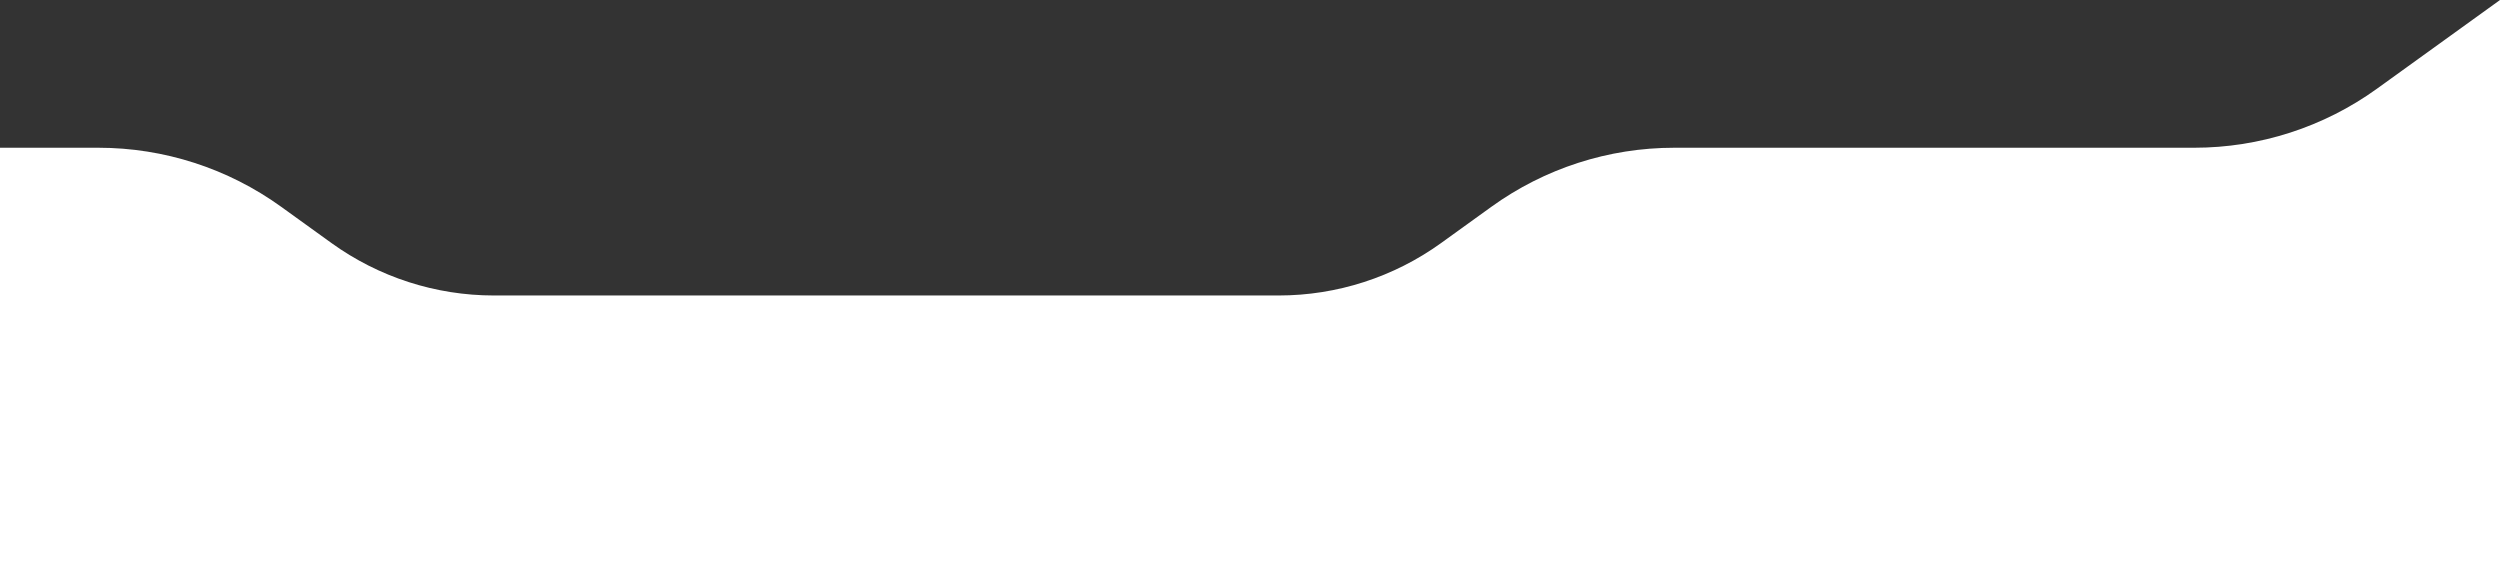
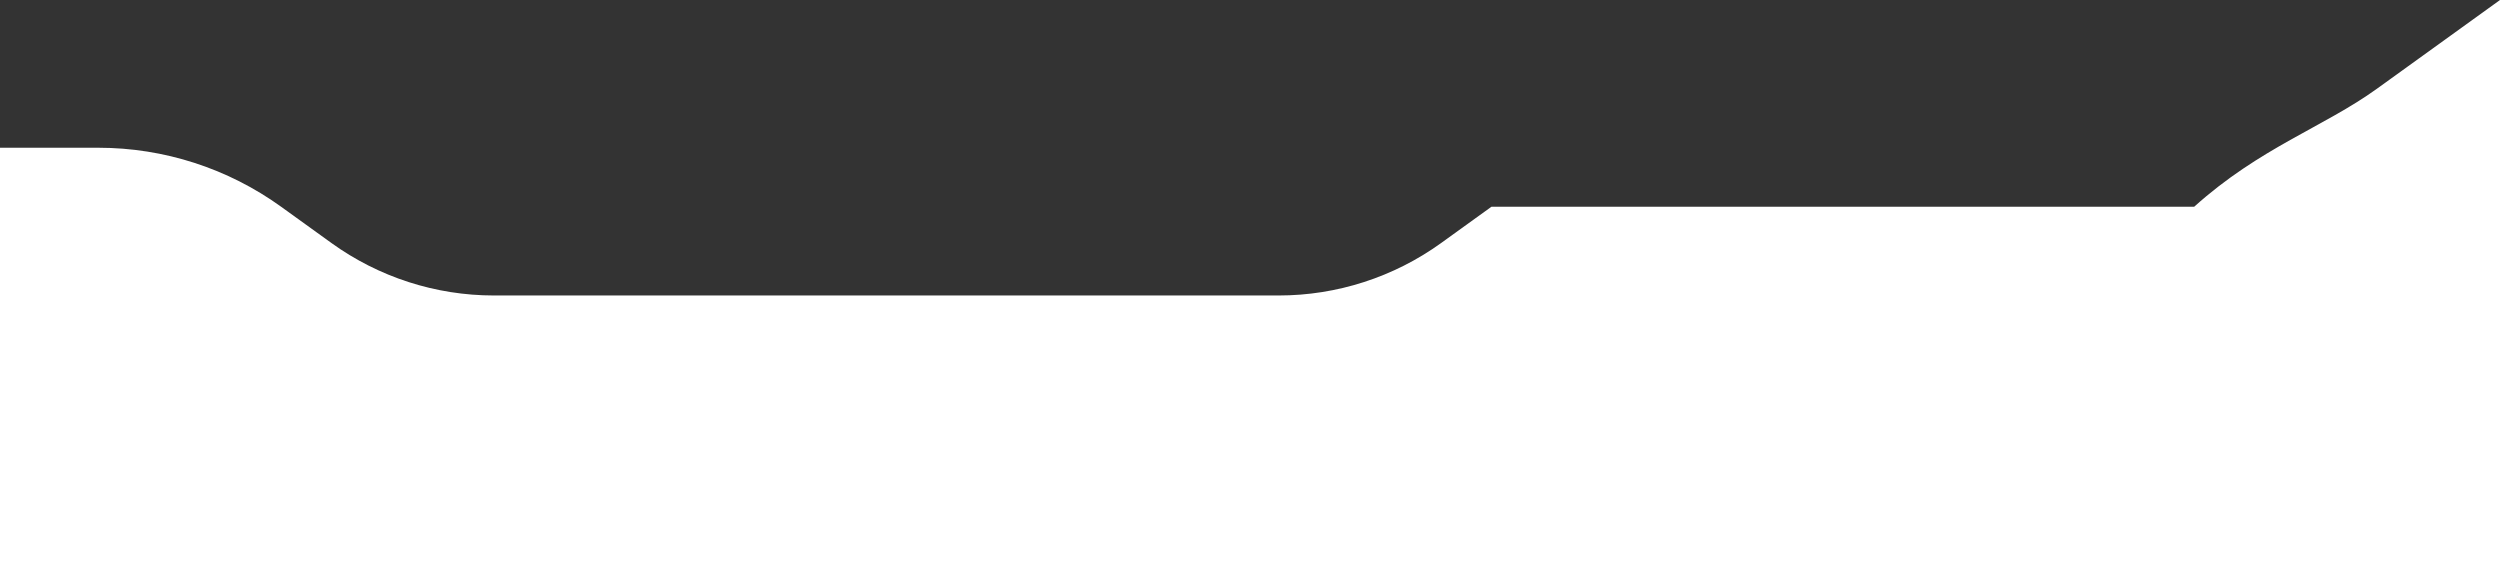
<svg xmlns="http://www.w3.org/2000/svg" width="1440" height="325" viewBox="0 0 1440 325" fill="none" preserveAspectRatio="none">
  <rect x="0" y="0" width="1440" height="325" fill="#333333" stroke="none" />
-   <path d="M830.08 139.987L859.067 119.089C889.718 96.991 926.546 85.1 964.333 85.1H1263.84C1301.63 85.1 1338.45 73.209 1369.11 51.111L1440 0V325H0V85.1H56.667C94.454 85.1 131.282 96.991 161.933 119.089L190.92 139.987C218.166 159.63 250.902 170.2 284.49 170.2H736.51C770.098 170.2 802.834 159.63 830.08 139.987Z" fill="white" />
+   <path d="M830.08 139.987L859.067 119.089H1263.84C1301.63 85.1 1338.45 73.209 1369.11 51.111L1440 0V325H0V85.1H56.667C94.454 85.1 131.282 96.991 161.933 119.089L190.92 139.987C218.166 159.63 250.902 170.2 284.49 170.2H736.51C770.098 170.2 802.834 159.63 830.08 139.987Z" fill="white" />
</svg>